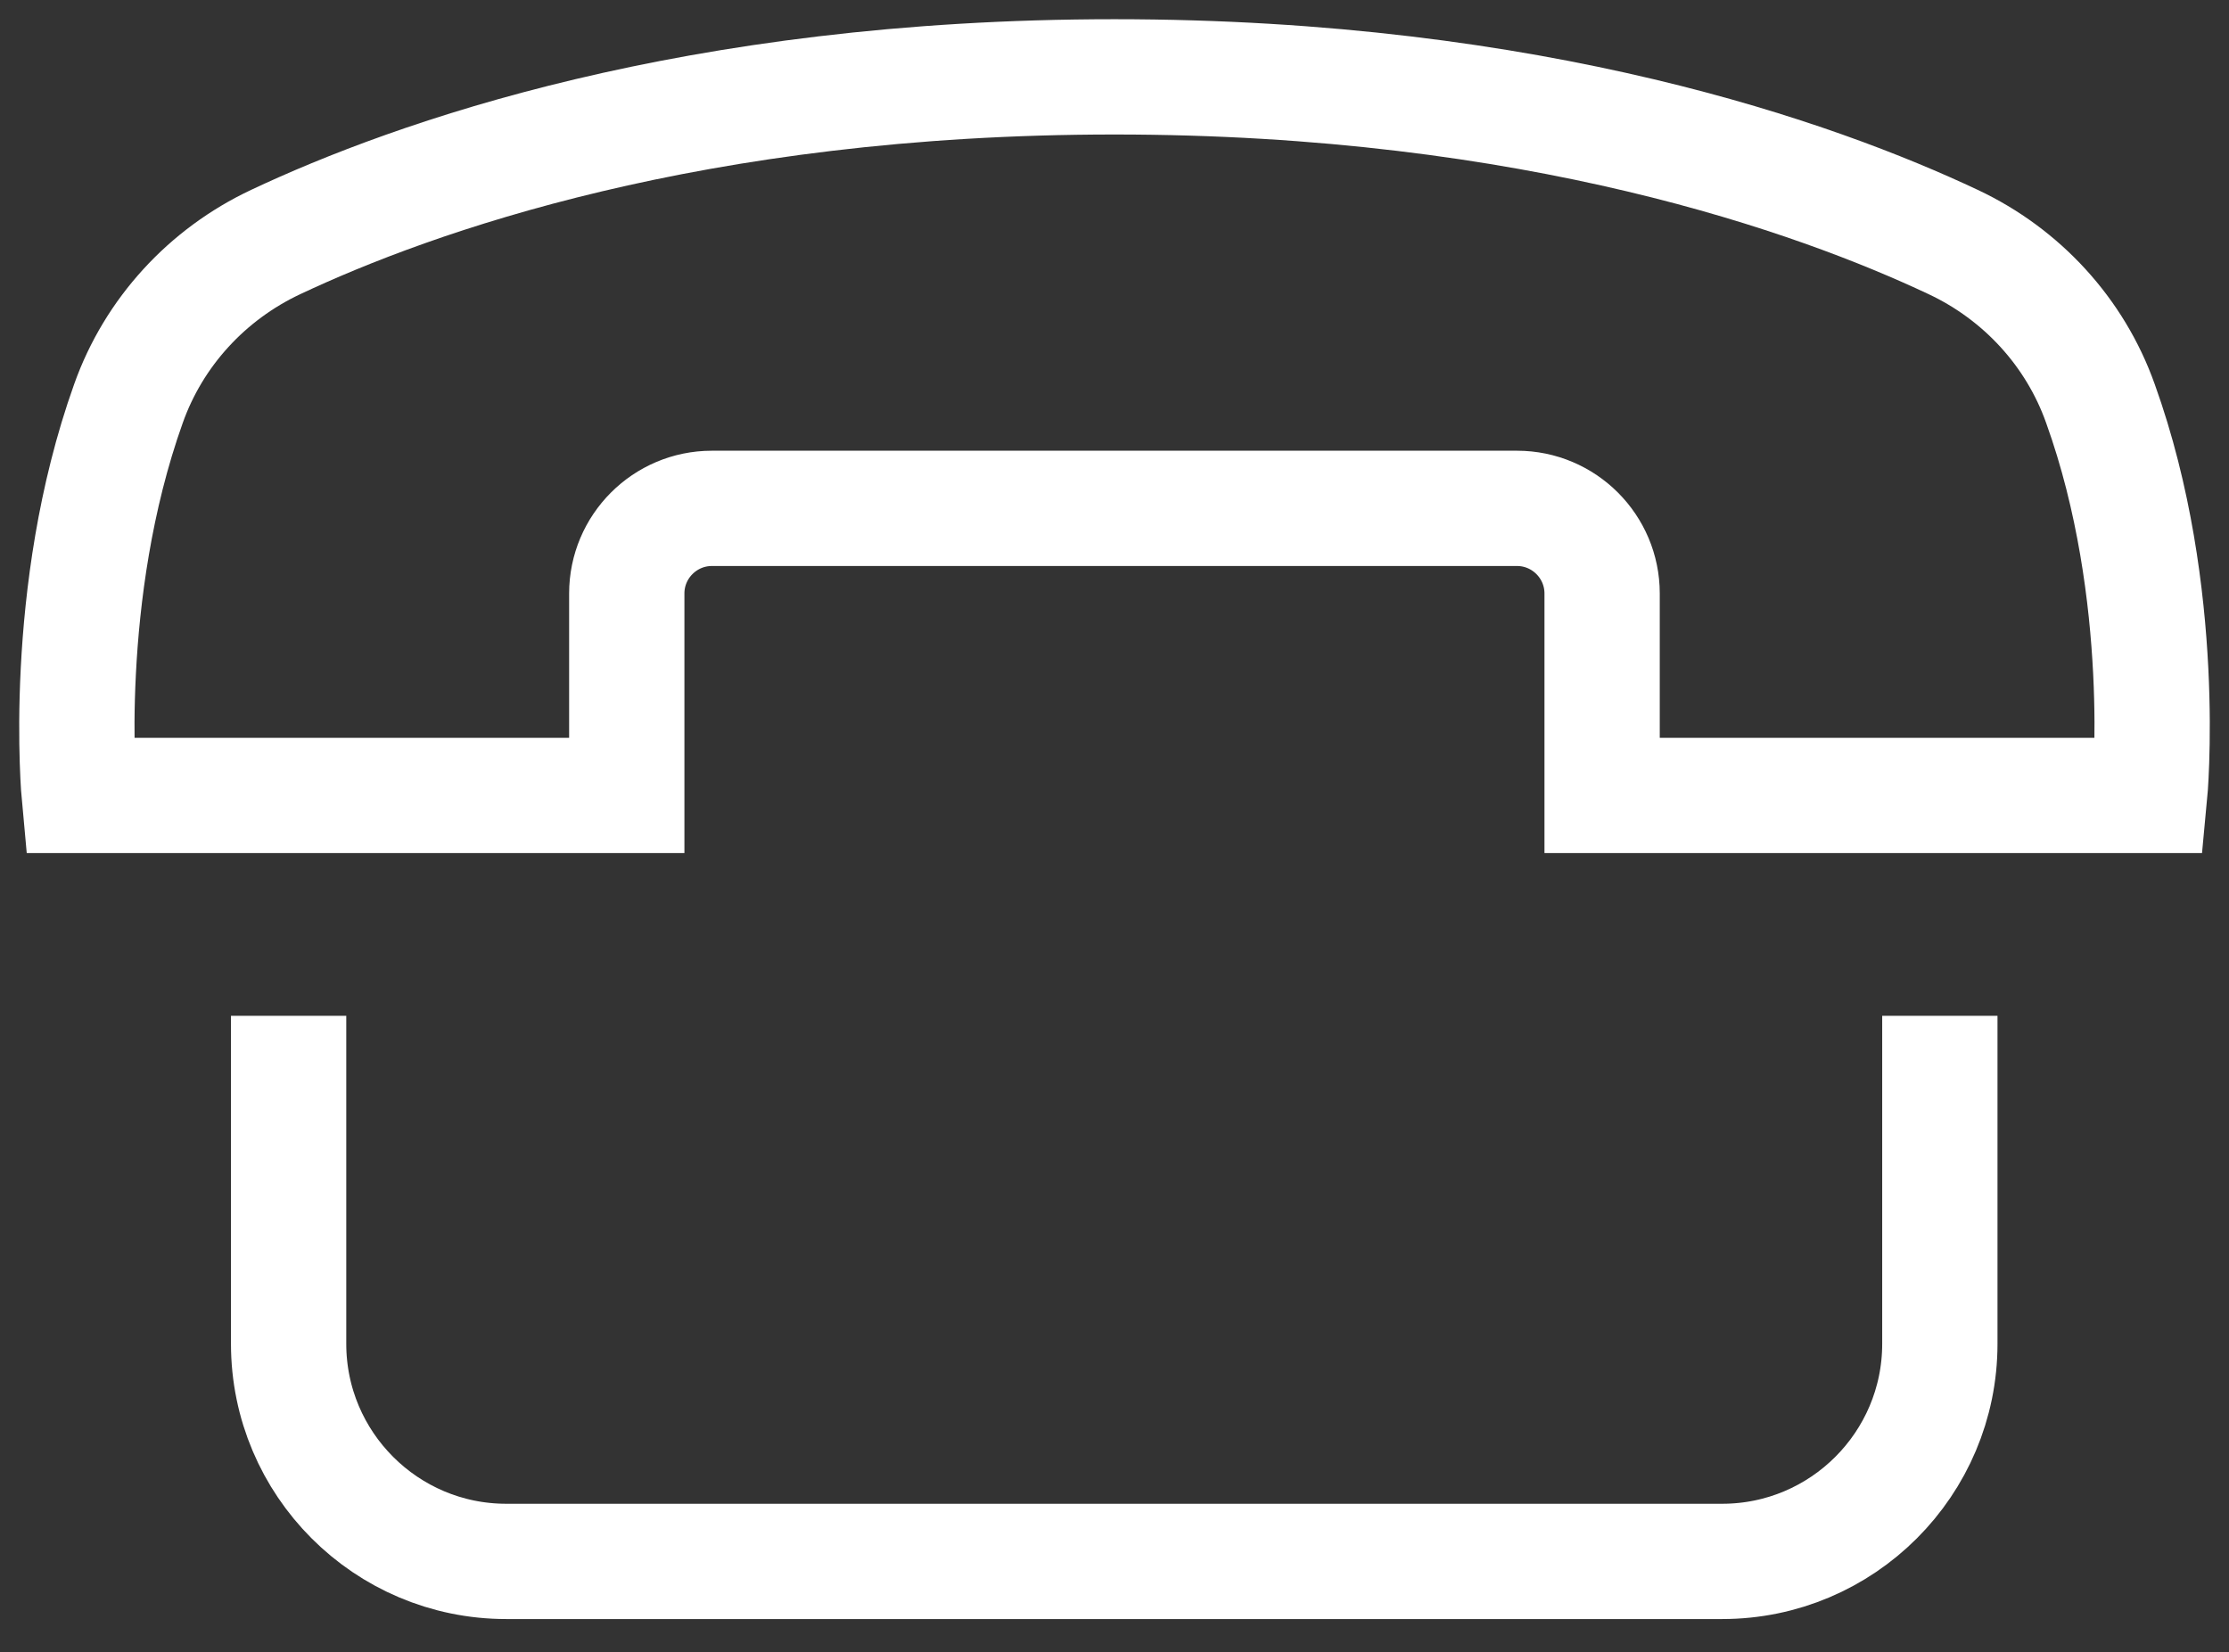
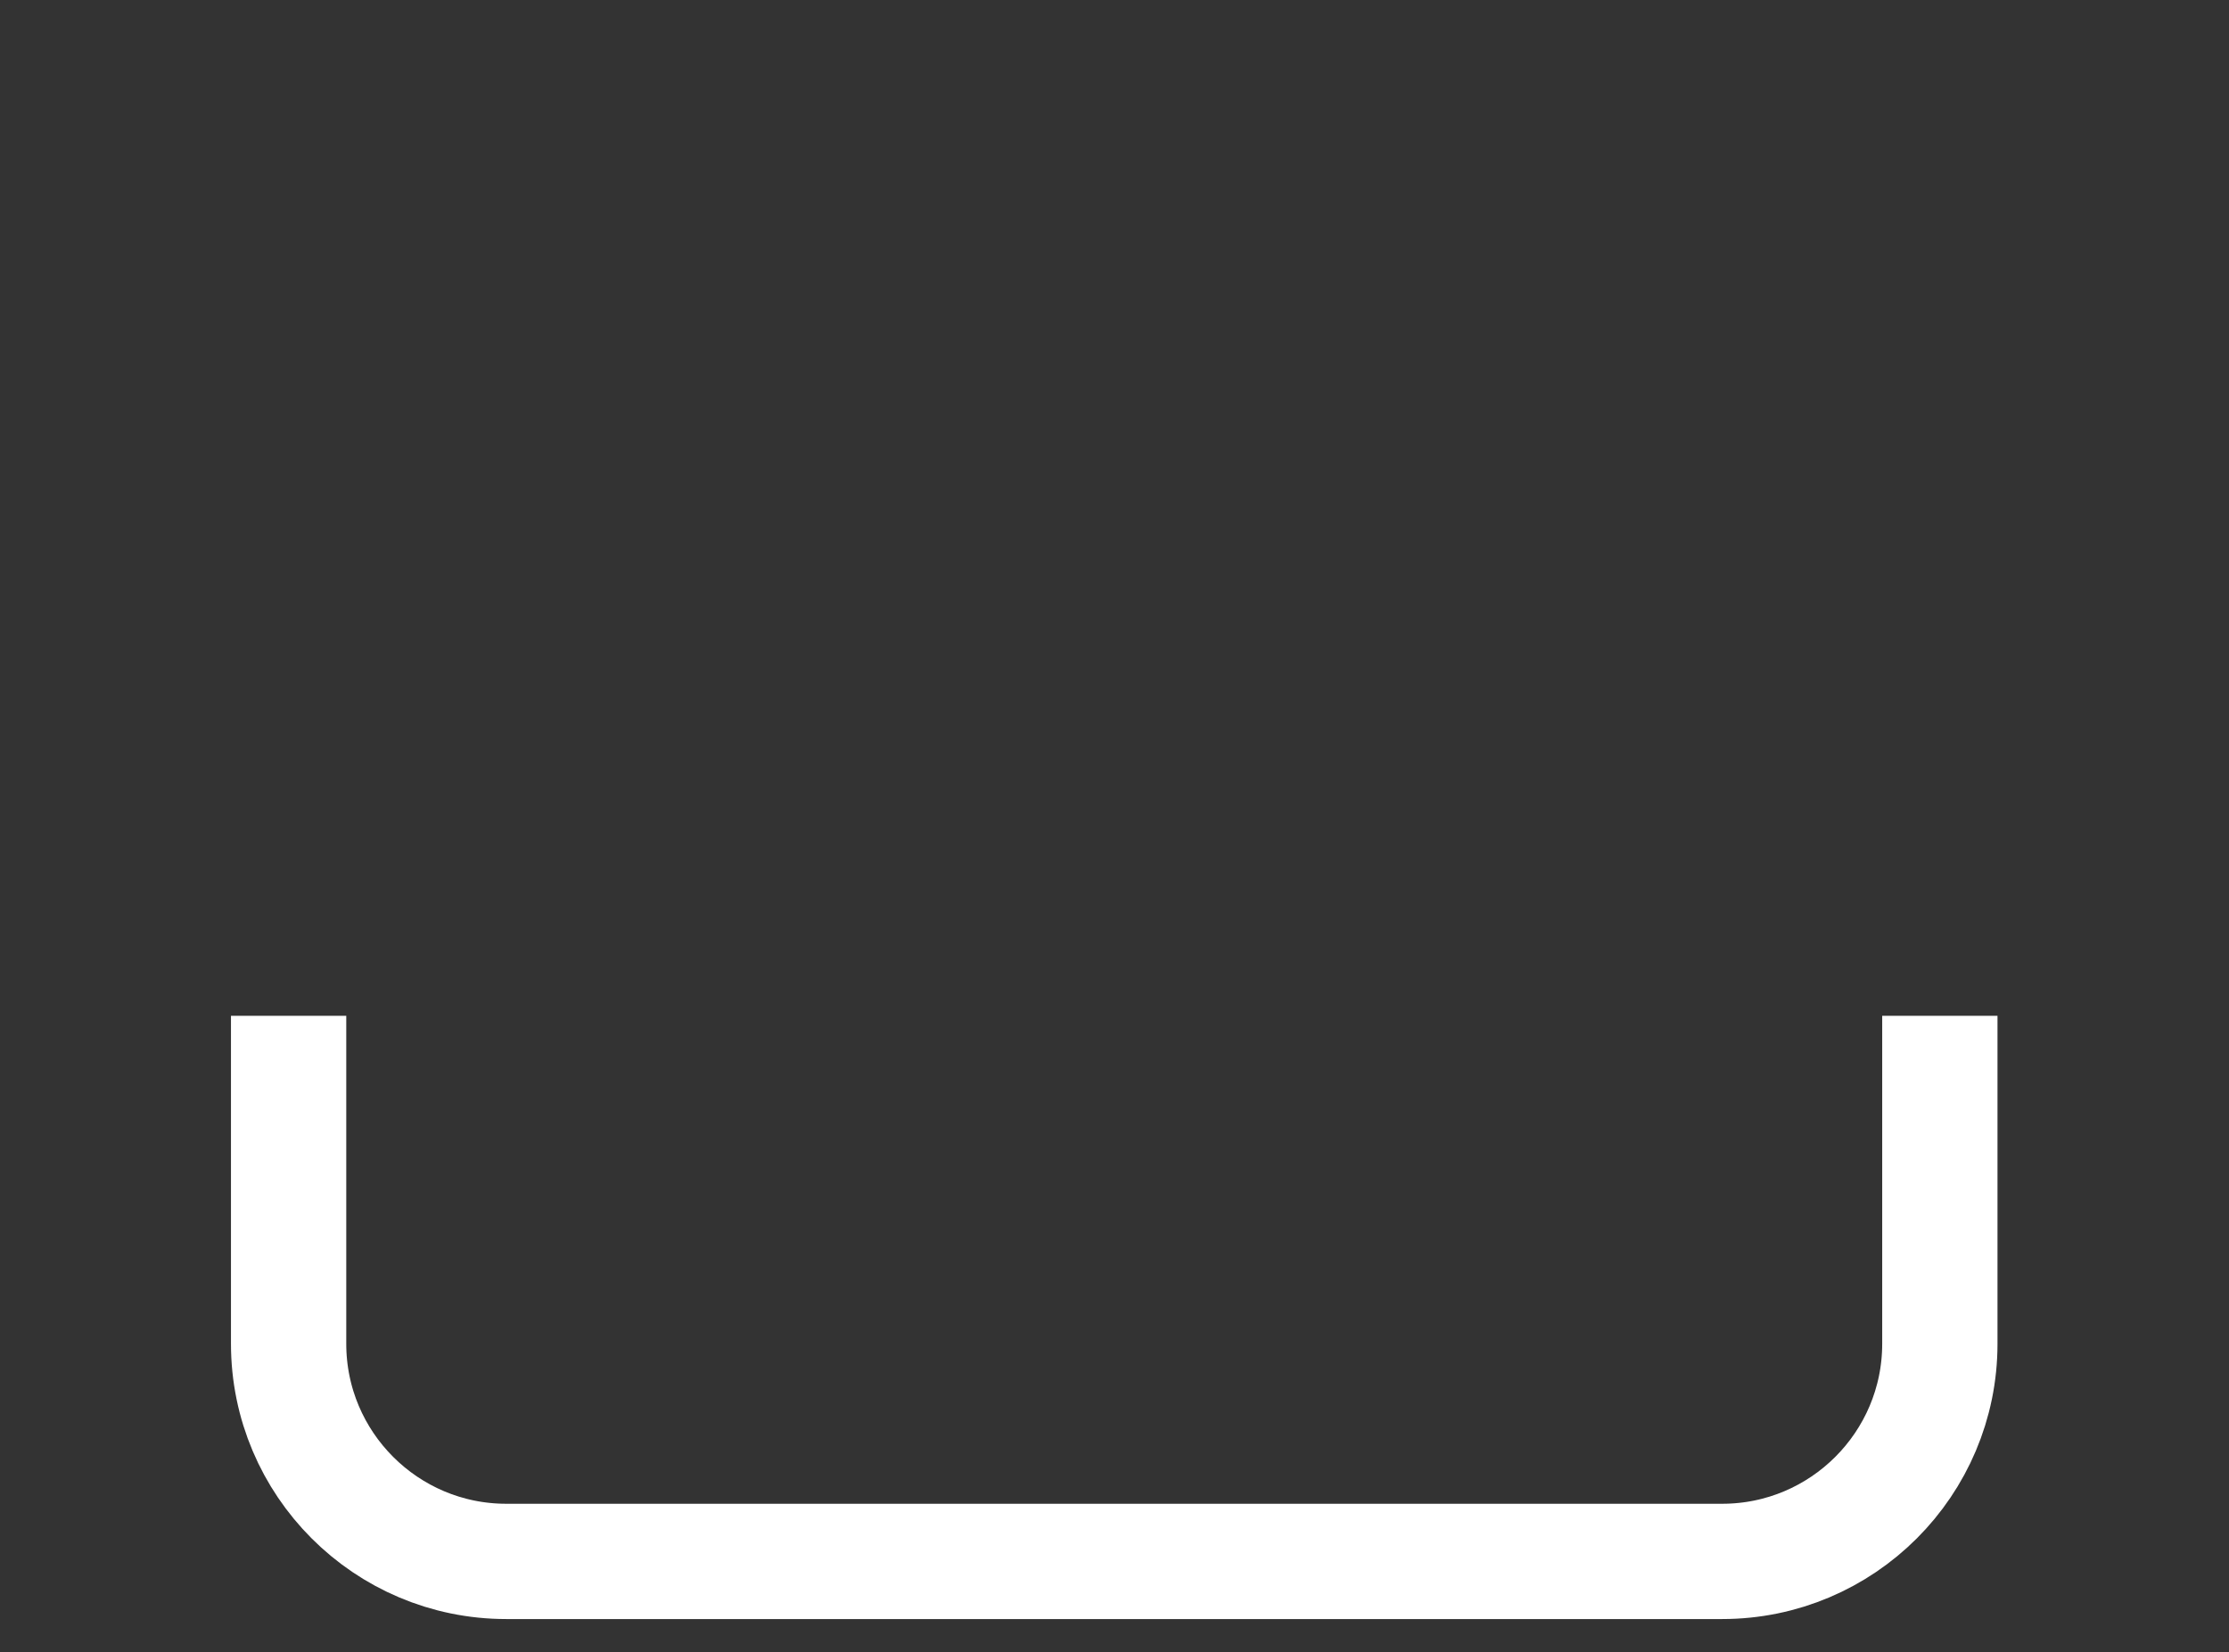
<svg xmlns="http://www.w3.org/2000/svg" width="58" height="43" viewBox="0 0 58 43" fill="none">
  <rect x="0" y="0" width="58" height="43" fill="#333333" stroke="none" />
-   <path d="M28.998 2C18.056 2 10.73 4.622 7.174 6.298C5.391 7.136 4.002 8.644 3.343 10.5C1.572 15.456 2.062 20.7 2.062 20.7H16.309V15.444C16.309 14.223 17.302 13.229 18.523 13.229H39.474C40.695 13.229 41.688 14.223 41.688 15.444V20.7H55.935C55.935 20.7 56.438 15.456 54.654 10.5C53.995 8.644 52.606 7.136 50.823 6.298C47.267 4.622 39.941 2 28.998 2Z" stroke="white" stroke-width="3" stroke-miterlimit="10" />
  <path d="M7.51 26.434V34.969C7.51 38.094 10.048 40.632 13.172 40.632H44.813C47.938 40.632 50.476 38.094 50.476 34.969V26.434" stroke="white" stroke-width="3" stroke-miterlimit="10" />
</svg>